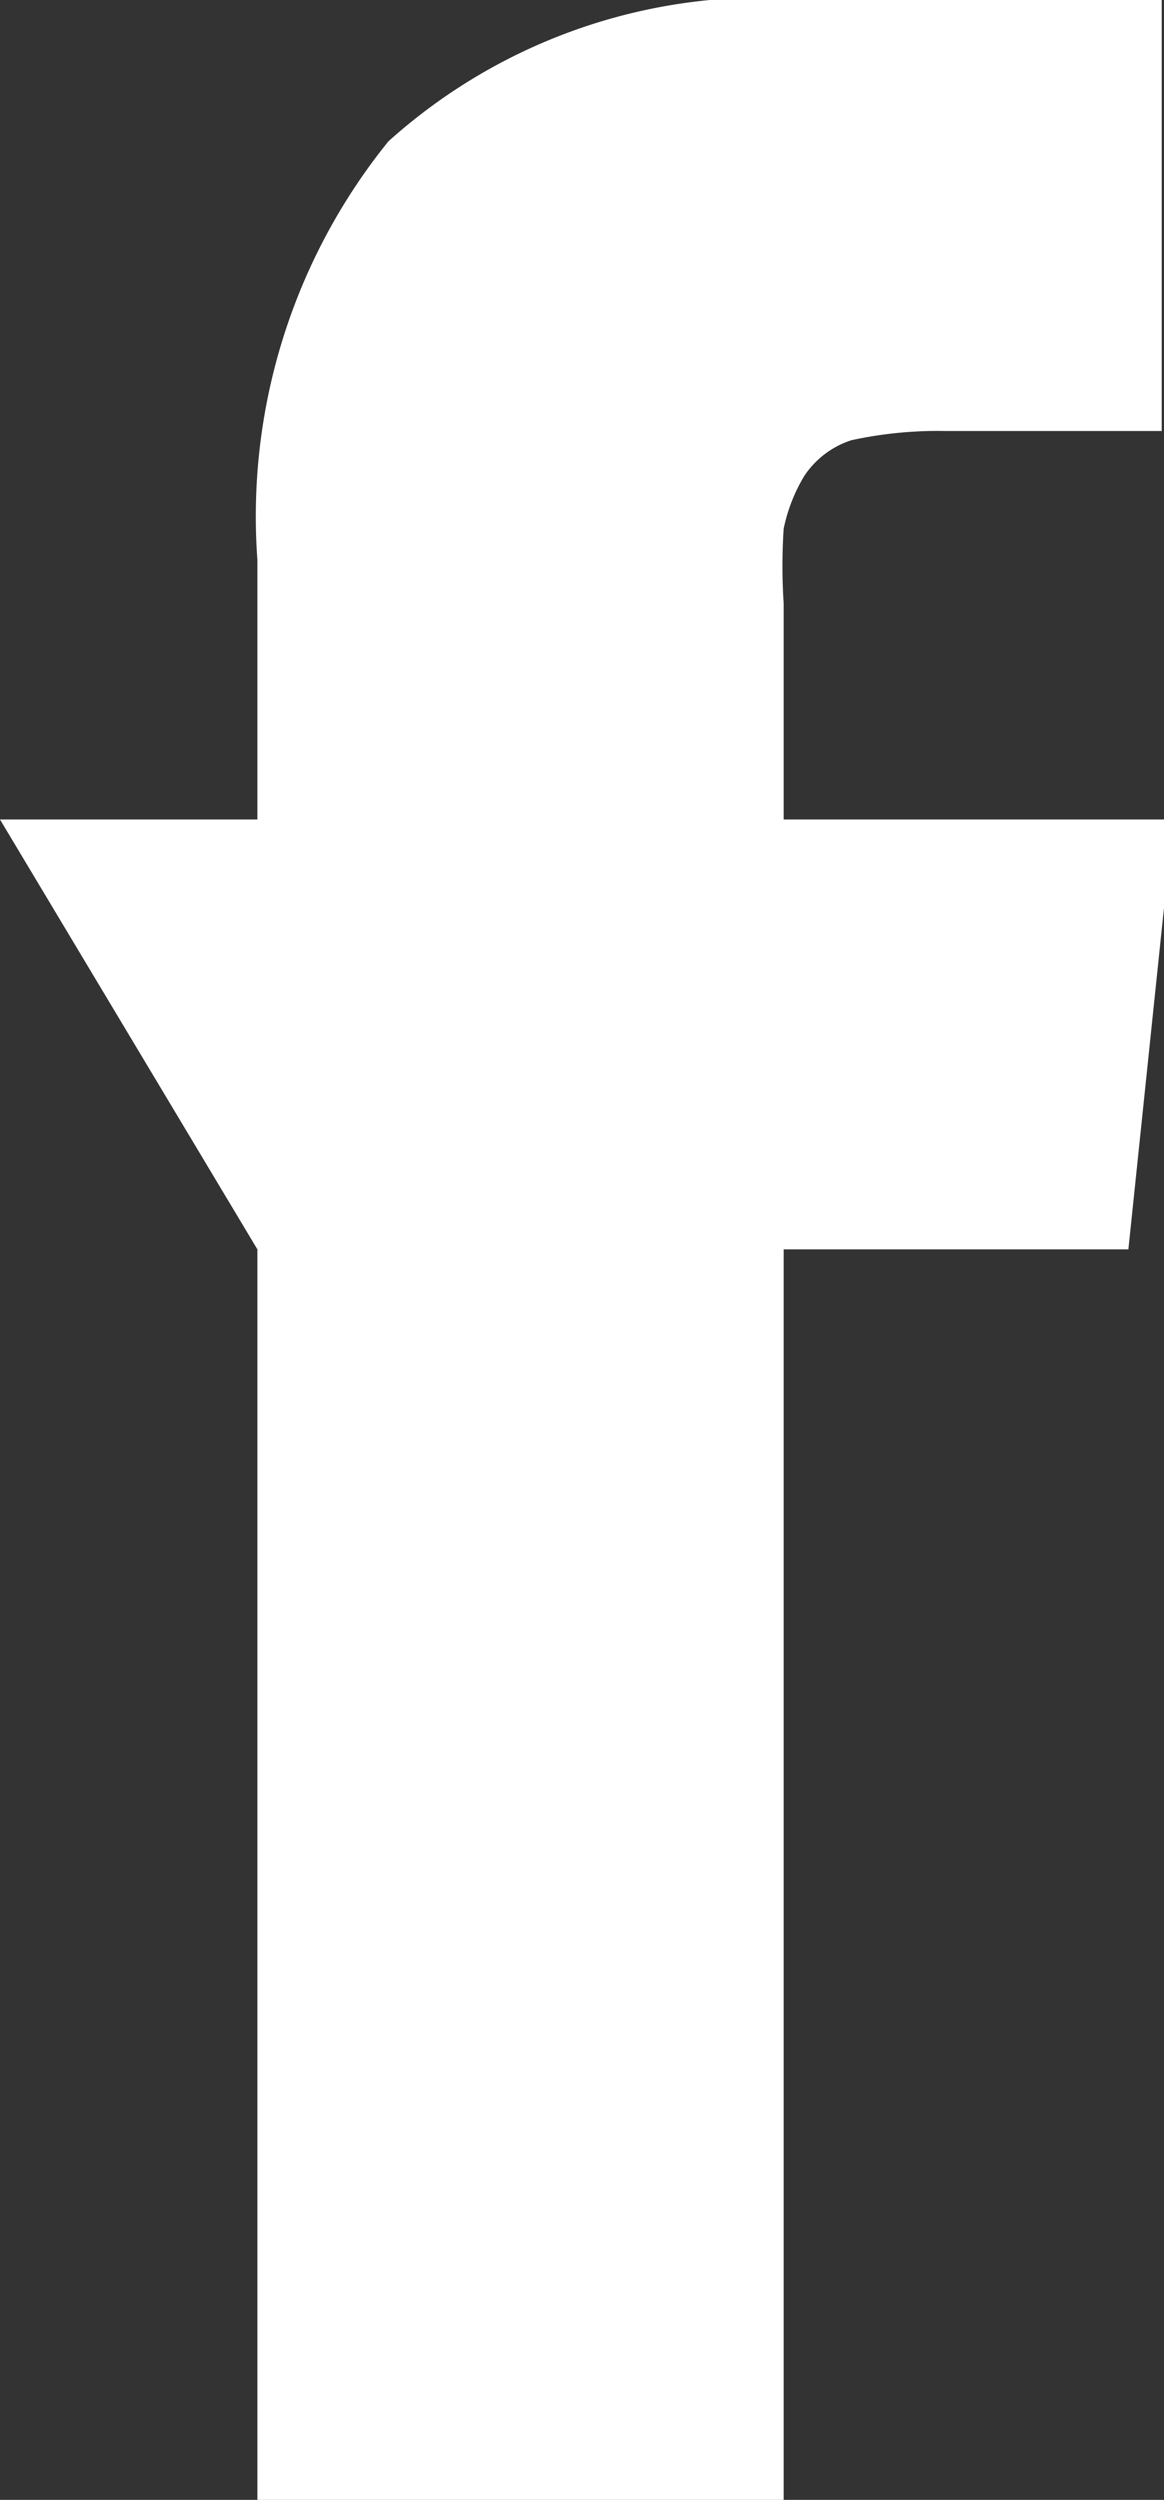
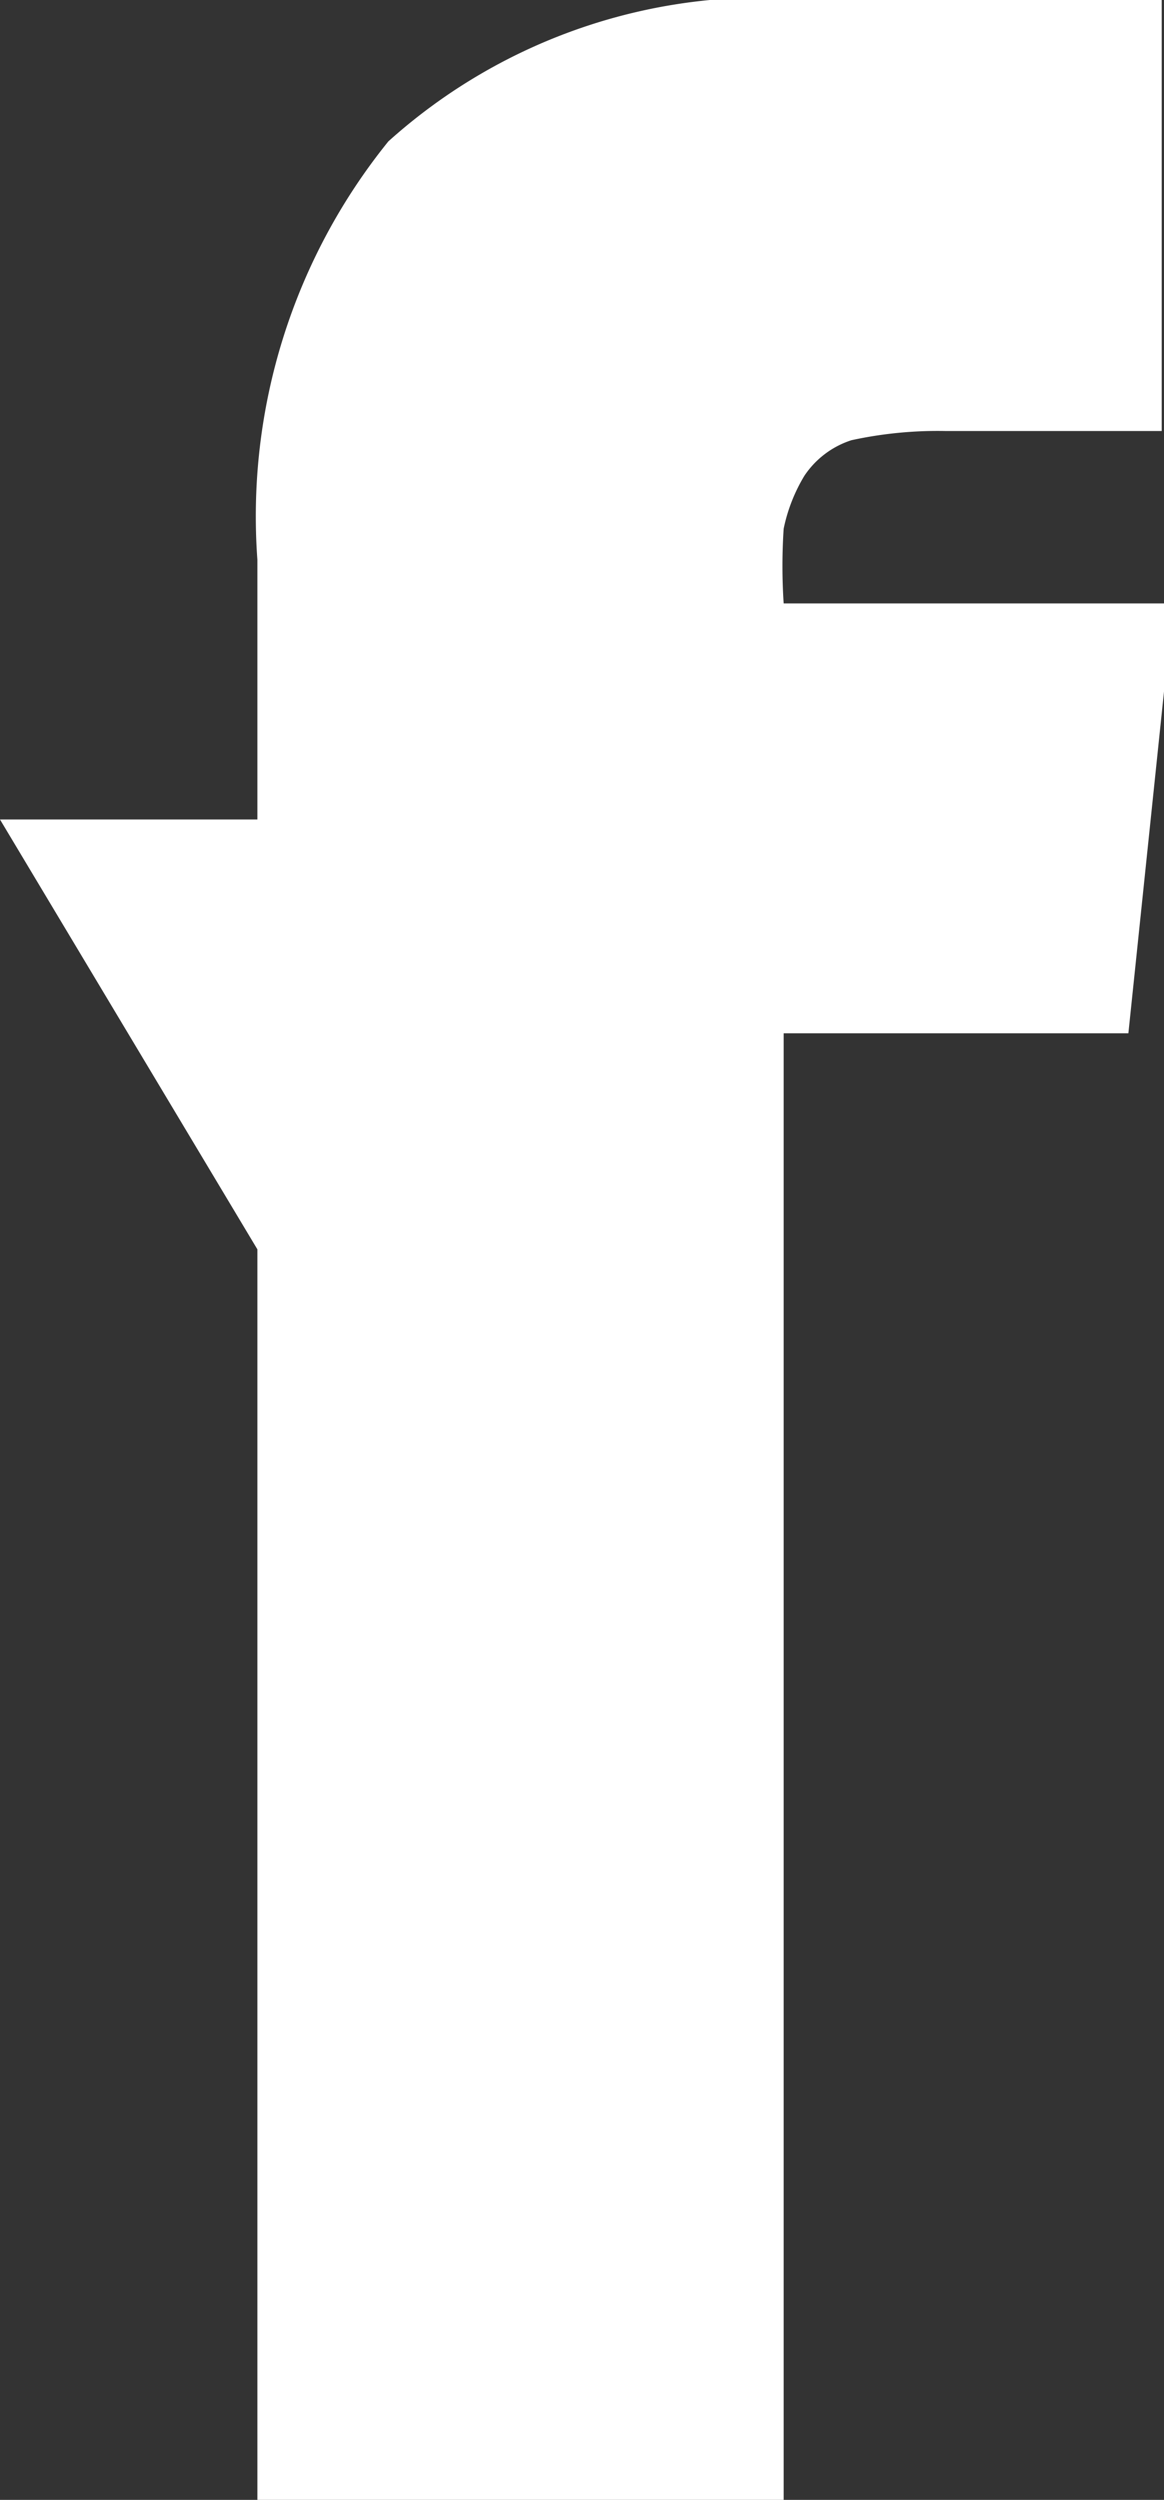
<svg xmlns="http://www.w3.org/2000/svg" viewBox="0 0 10.13 21.75">
  <rect x="0" y="0" width="10.13" height="21.75" fill="#333333" stroke="none" />
  <defs>
    <style>.cls-1{fill:#fff;}</style>
  </defs>
  <g id="Layer_2" data-name="Layer 2">
    <g id="Layer_1-2" data-name="Layer 1">
-       <path class="cls-1" d="M0,7.13H2.24V4.87A5.19,5.19,0,0,1,3.38,1.23,4.88,4.88,0,0,1,7.11,0h3V3.75H8.23a3.53,3.53,0,0,0-.82.08A.78.78,0,0,0,7,4.14a1.46,1.46,0,0,0-.18.46,5,5,0,0,0,0,.65V7.13h3.39l-.39,3.74h-3V21.75H2.24V10.87" />
+       <path class="cls-1" d="M0,7.13H2.24V4.87A5.19,5.19,0,0,1,3.38,1.23,4.88,4.88,0,0,1,7.11,0h3V3.75H8.23a3.53,3.53,0,0,0-.82.08A.78.78,0,0,0,7,4.14a1.46,1.46,0,0,0-.18.46,5,5,0,0,0,0,.65h3.39l-.39,3.74h-3V21.75H2.24V10.87" />
    </g>
  </g>
</svg>